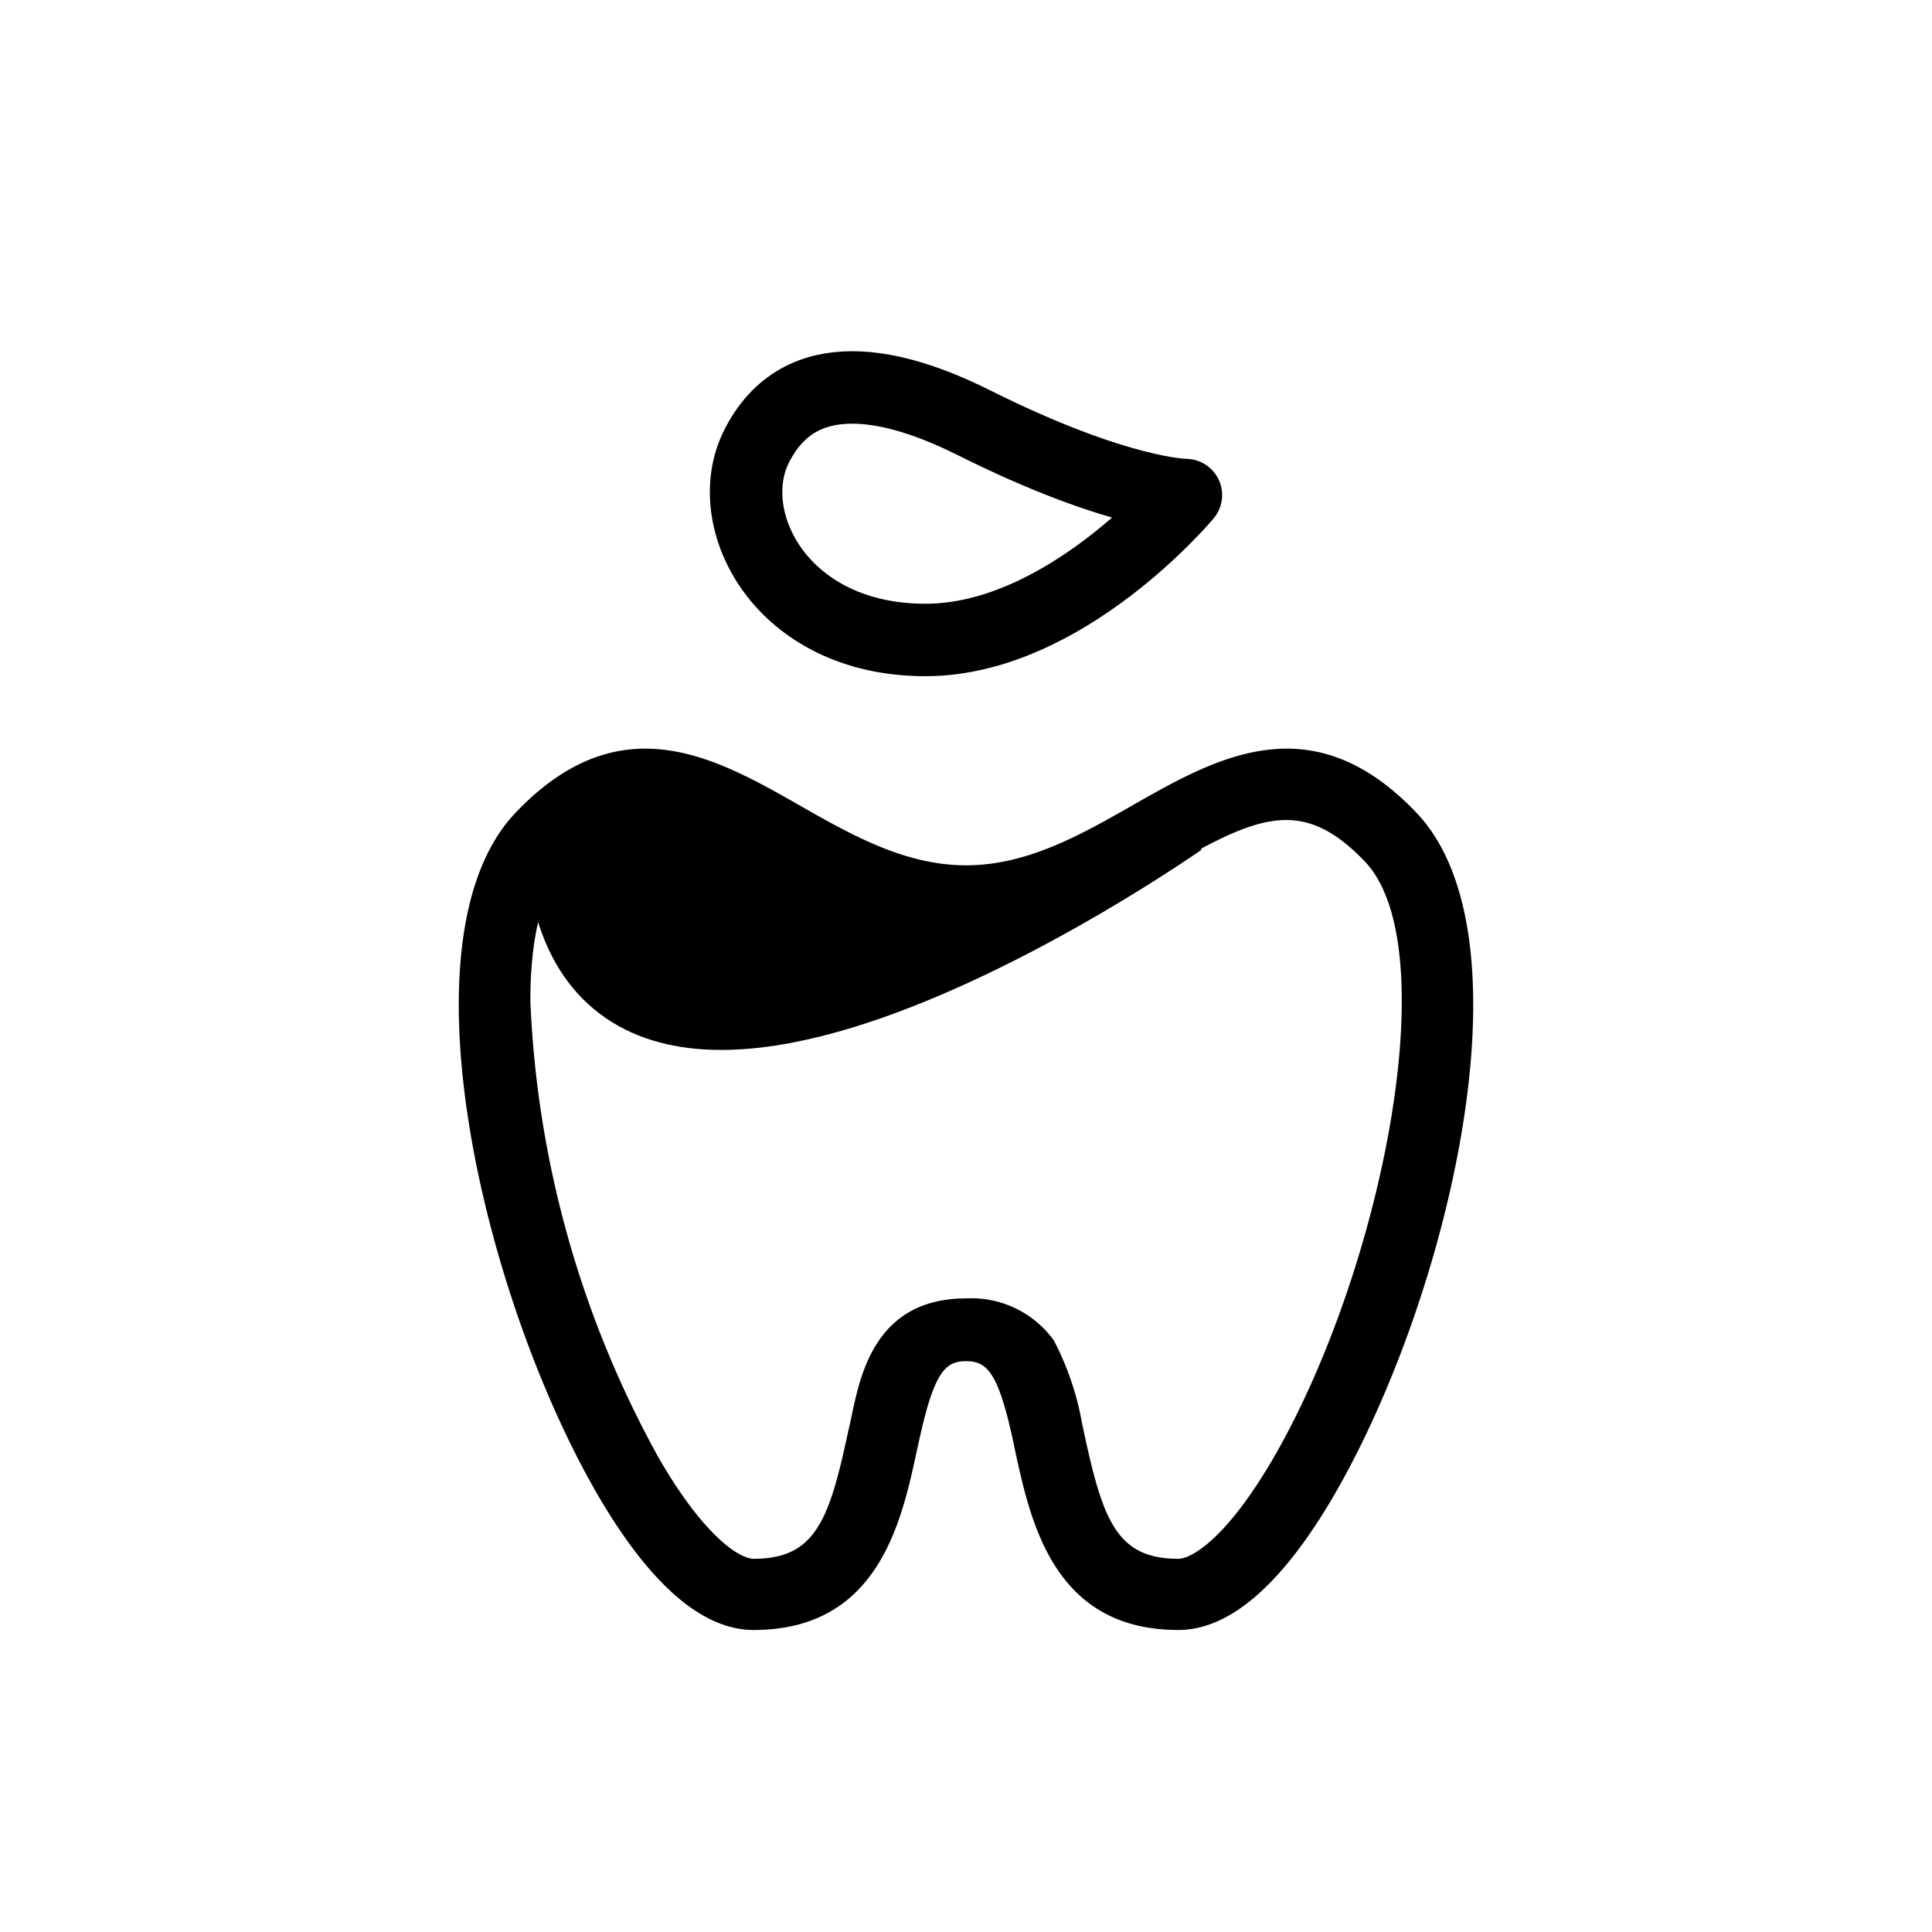
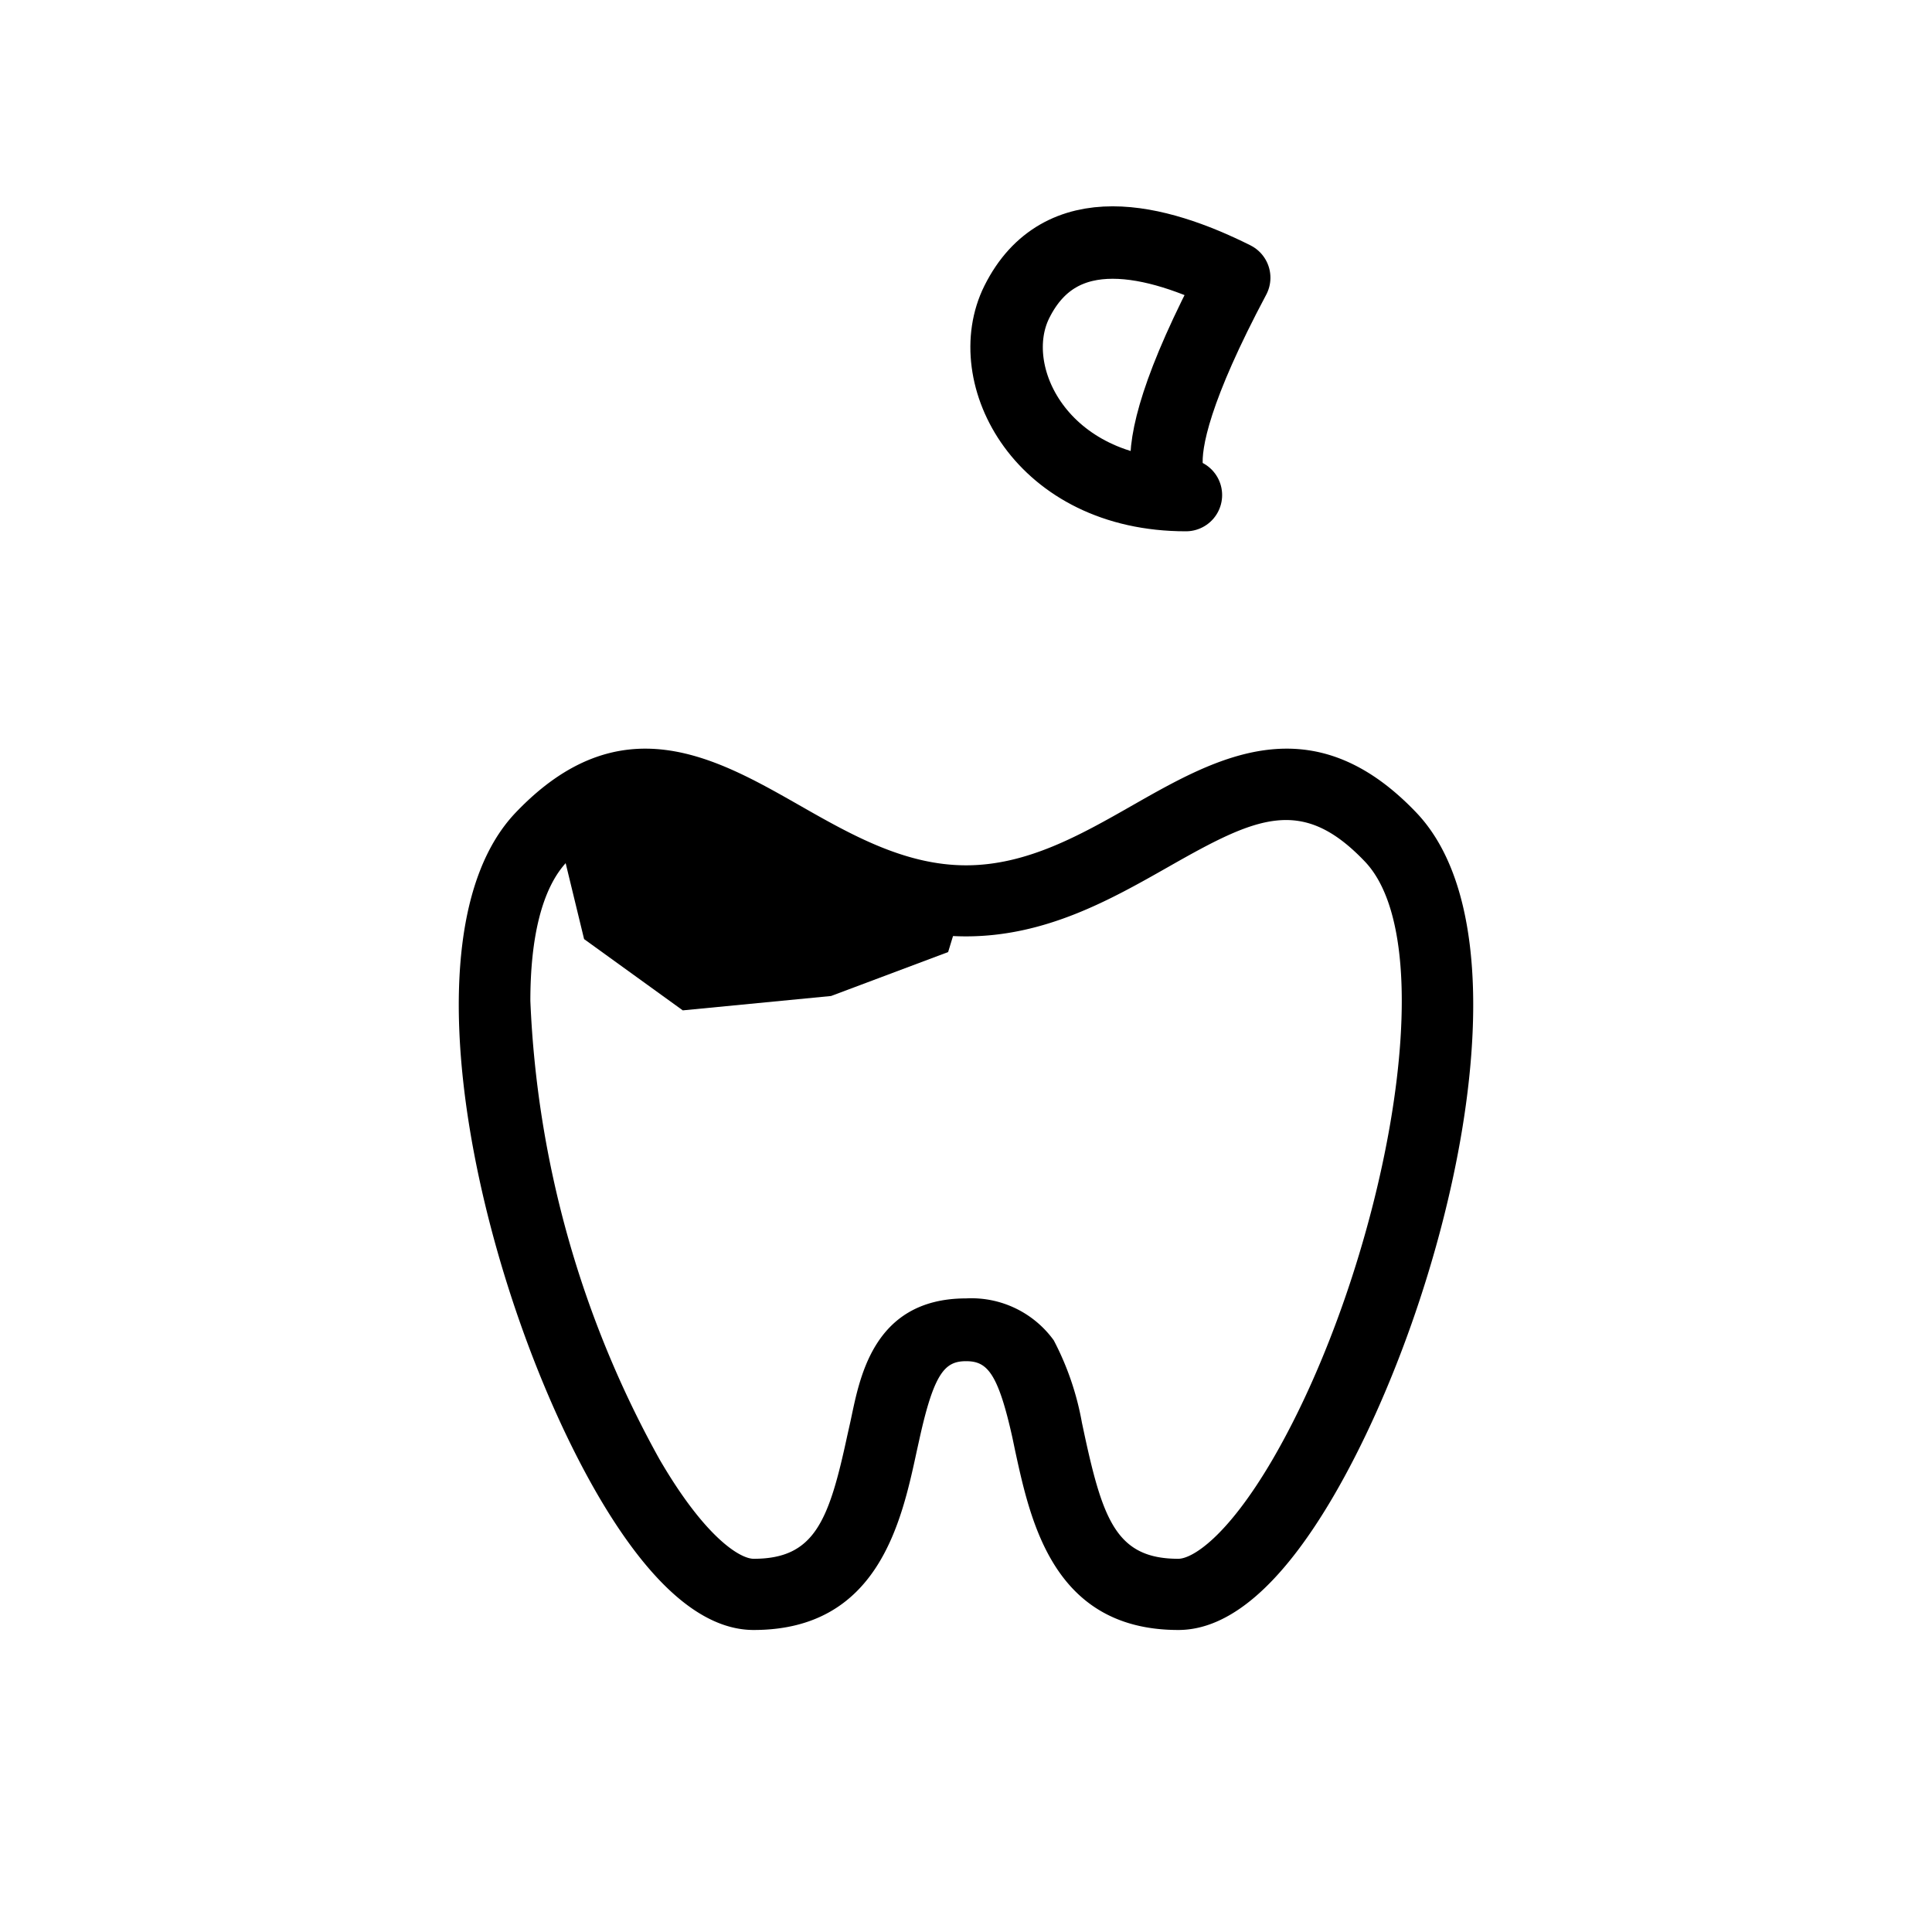
<svg xmlns="http://www.w3.org/2000/svg" id="Layer_1" data-name="Layer 1" viewBox="0 0 80 80">
  <defs>
    <style>
      .cls-1, .cls-2 {
        fill: none;
        stroke: #000;
        stroke-width: 3px;
      }

      .cls-1 {
        stroke-miterlimit: 10;
      }

      .cls-2 {
        stroke-linecap: round;
        stroke-linejoin: round;
      }
    </style>
  </defs>
  <title>south-granville-restorative-icons</title>
  <g>
    <path d="M58.649,33.65c4.94,5.188,1.279,20.2-3.407,28.261-2.158,3.708-4.327,5.583-6.45,5.583-5.152,0-6.113-4.463-6.755-7.411l-.112-.536c-.607-2.741-1.067-3.183-1.922-3.183s-1.315.442-1.922,3.183l-.118.531c-.636,2.953-1.6,7.416-6.755,7.416-2.123,0-4.292-1.881-6.45-5.583-4.686-8.059-8.347-23.073-3.407-28.261,4.321-4.533,8.259-2.293,11.737-.313,2.152,1.227,4.38,2.494,6.915,2.494s4.757-1.267,6.909-2.494C50.39,31.357,54.328,29.117,58.649,33.65ZM52.7,60.425c4.533-7.793,7.2-21.192,3.82-24.747-2.611-2.741-4.486-1.863-8.141.218C46,37.246,43.31,38.773,40,38.773s-6-1.527-8.371-2.877c-3.655-2.081-5.53-2.959-8.147-.218-1.061,1.114-1.521,3.2-1.521,5.765a42.659,42.659,0,0,0,5.347,18.982c1.892,3.254,3.342,4.121,3.9,4.121,2.511,0,3.112-1.55,3.873-5.087l.123-.549c.366-1.656.849-5.146,4.8-5.146A4.208,4.208,0,0,1,43.634,55.5,11.784,11.784,0,0,1,44.8,58.91l.117.549c.767,3.537,1.362,5.087,3.873,5.087C49.353,64.546,50.8,63.679,52.7,60.425Z" />
-     <path class="cls-1" d="M48.894,33.956S23.211,52,23.211,33.956" />
  </g>
  <polygon points="27 33 23 34 24.186 38.886 28.272 41.837 34.413 41.242 39.26 39.423 40 37 34 35 27 33" />
-   <path class="cls-2" d="M49.106,20.5s-5,6-10.787,6c-6,0-8.5-5-7-8,1.8-3.606,5.775-2.612,9-1C46.319,20.5,49.106,20.5,49.106,20.5Z" />
+   <path class="cls-2" d="M49.106,20.5c-6,0-8.5-5-7-8,1.8-3.606,5.775-2.612,9-1C46.319,20.5,49.106,20.5,49.106,20.5Z" />
</svg>